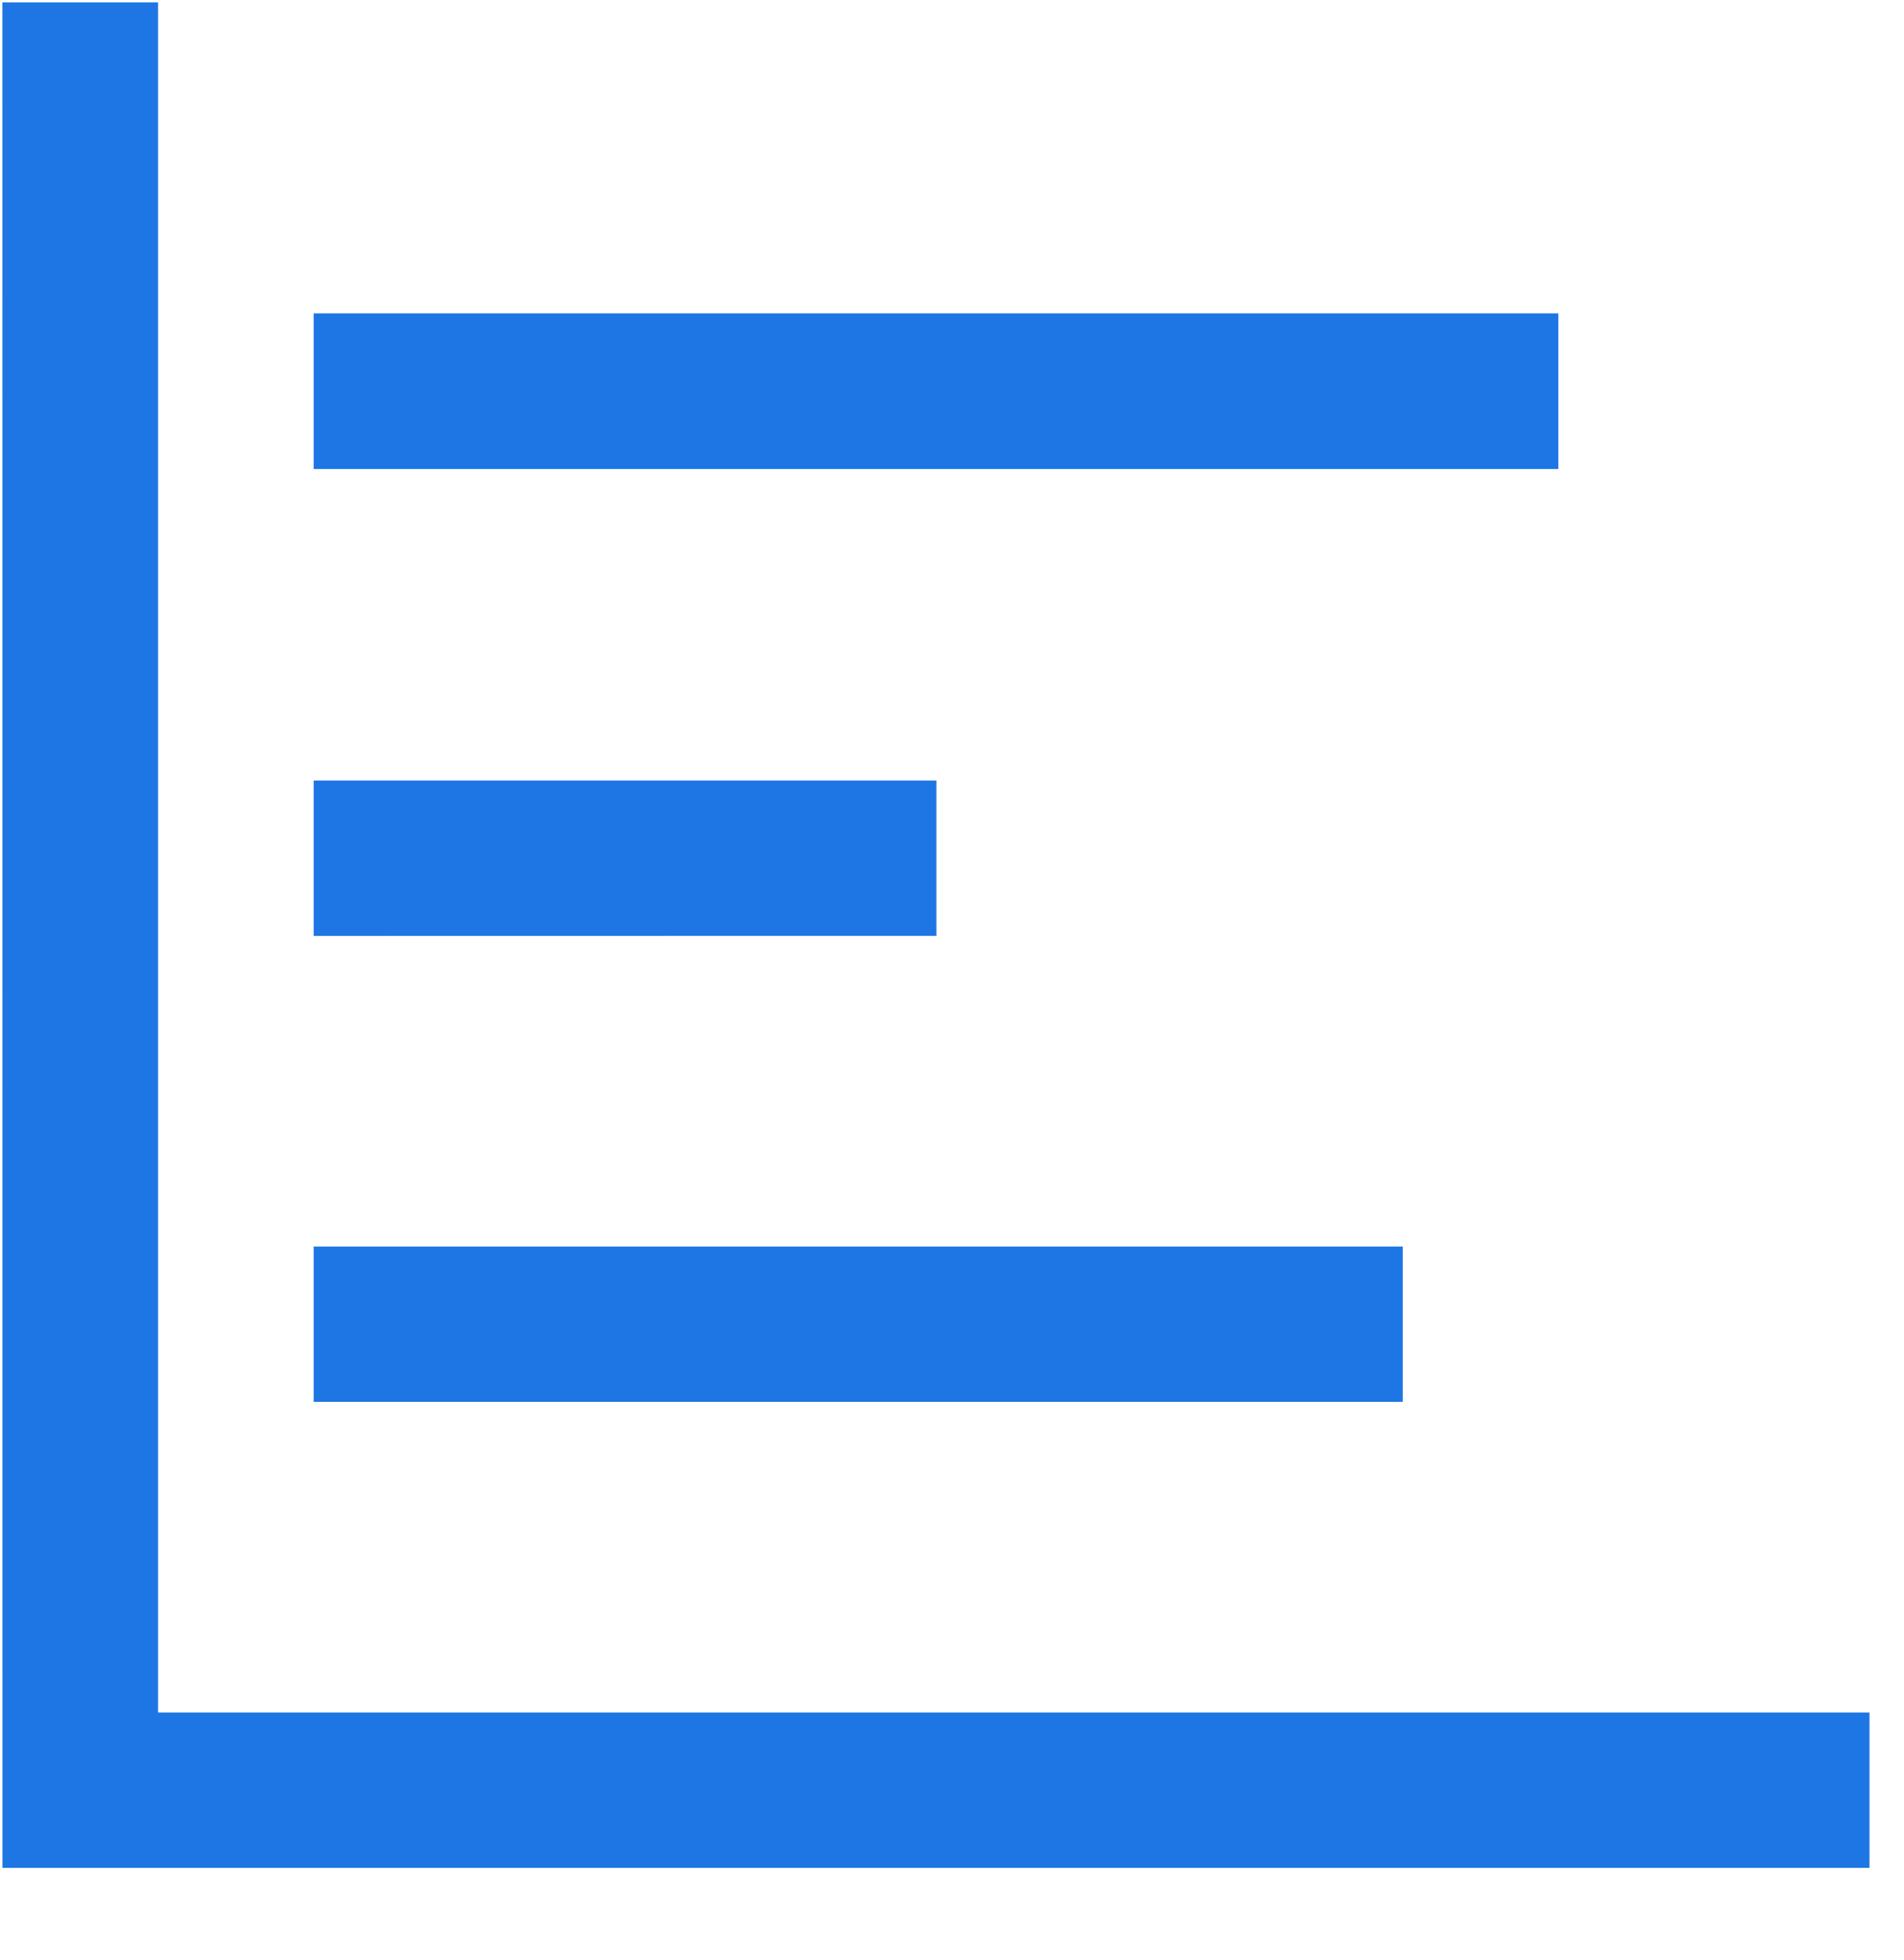
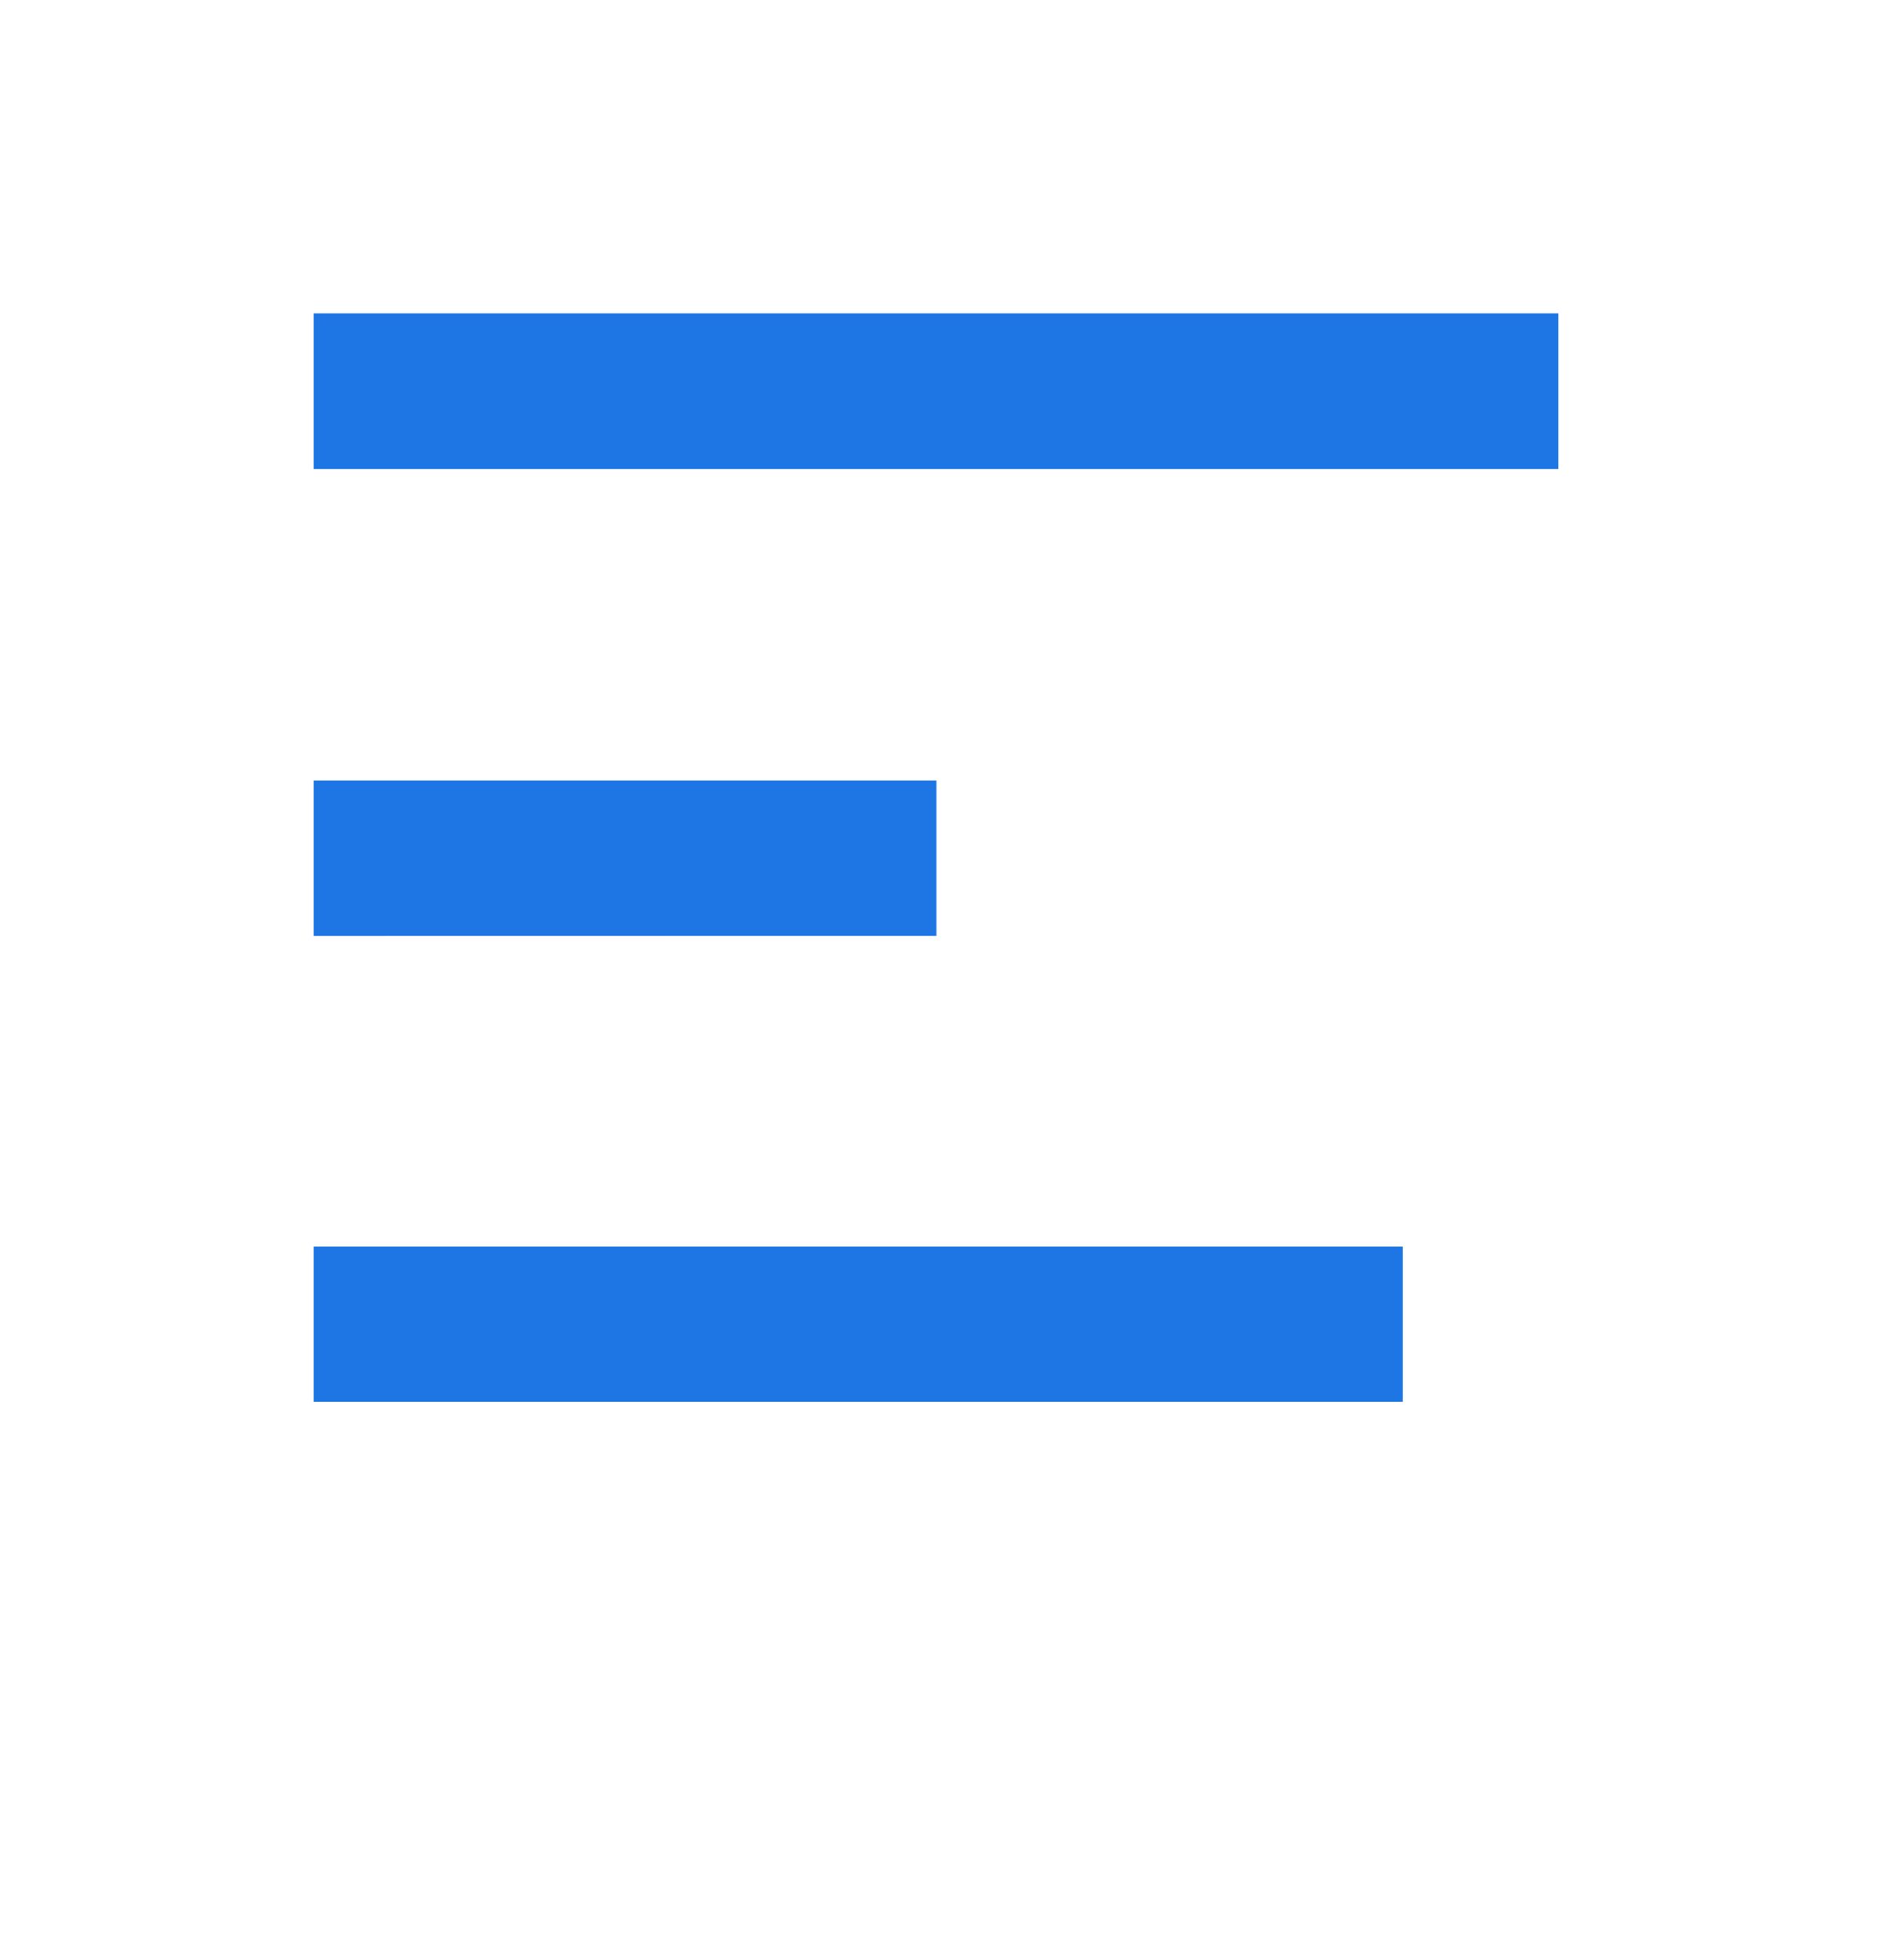
<svg xmlns="http://www.w3.org/2000/svg" width="34px" height="35px" viewBox="0 0 34 35" version="1.1">
  <title>进度</title>
  <g id="页面-1" stroke="none" stroke-width="1" fill="none" fill-rule="evenodd">
    <g id="CRM管理系统" transform="translate(-1187, -1291)" fill="#1E76E4" fill-rule="nonzero">
      <g id="进度" transform="translate(1187, 1291)">
-         <path d="M5.601,5.597 L27.828,5.597 L27.828,8.377 L5.601,8.377 L5.601,5.597 Z M16.722,16.714 L16.722,13.941 L5.601,13.941 L5.601,16.716 L16.722,16.714 Z M5.601,22.264 L25.049,22.264 L25.049,25.038 L5.601,25.038 L5.601,22.264 Z" id="形状" />
-         <polyline id="路径" points="0.043 0.043 0.044 33.361 33.384 33.361 33.384 34.775 33.384 30.587 2.823 30.587 2.823 0.043" />
+         <path d="M5.601,5.597 L27.828,5.597 L27.828,8.377 L5.601,8.377 L5.601,5.597 Z M16.722,16.714 L16.722,13.941 L5.601,13.941 L5.601,16.716 L16.722,16.714 Z M5.601,22.264 L25.049,22.264 L25.049,25.038 L5.601,25.038 Z" id="形状" />
      </g>
    </g>
  </g>
</svg>